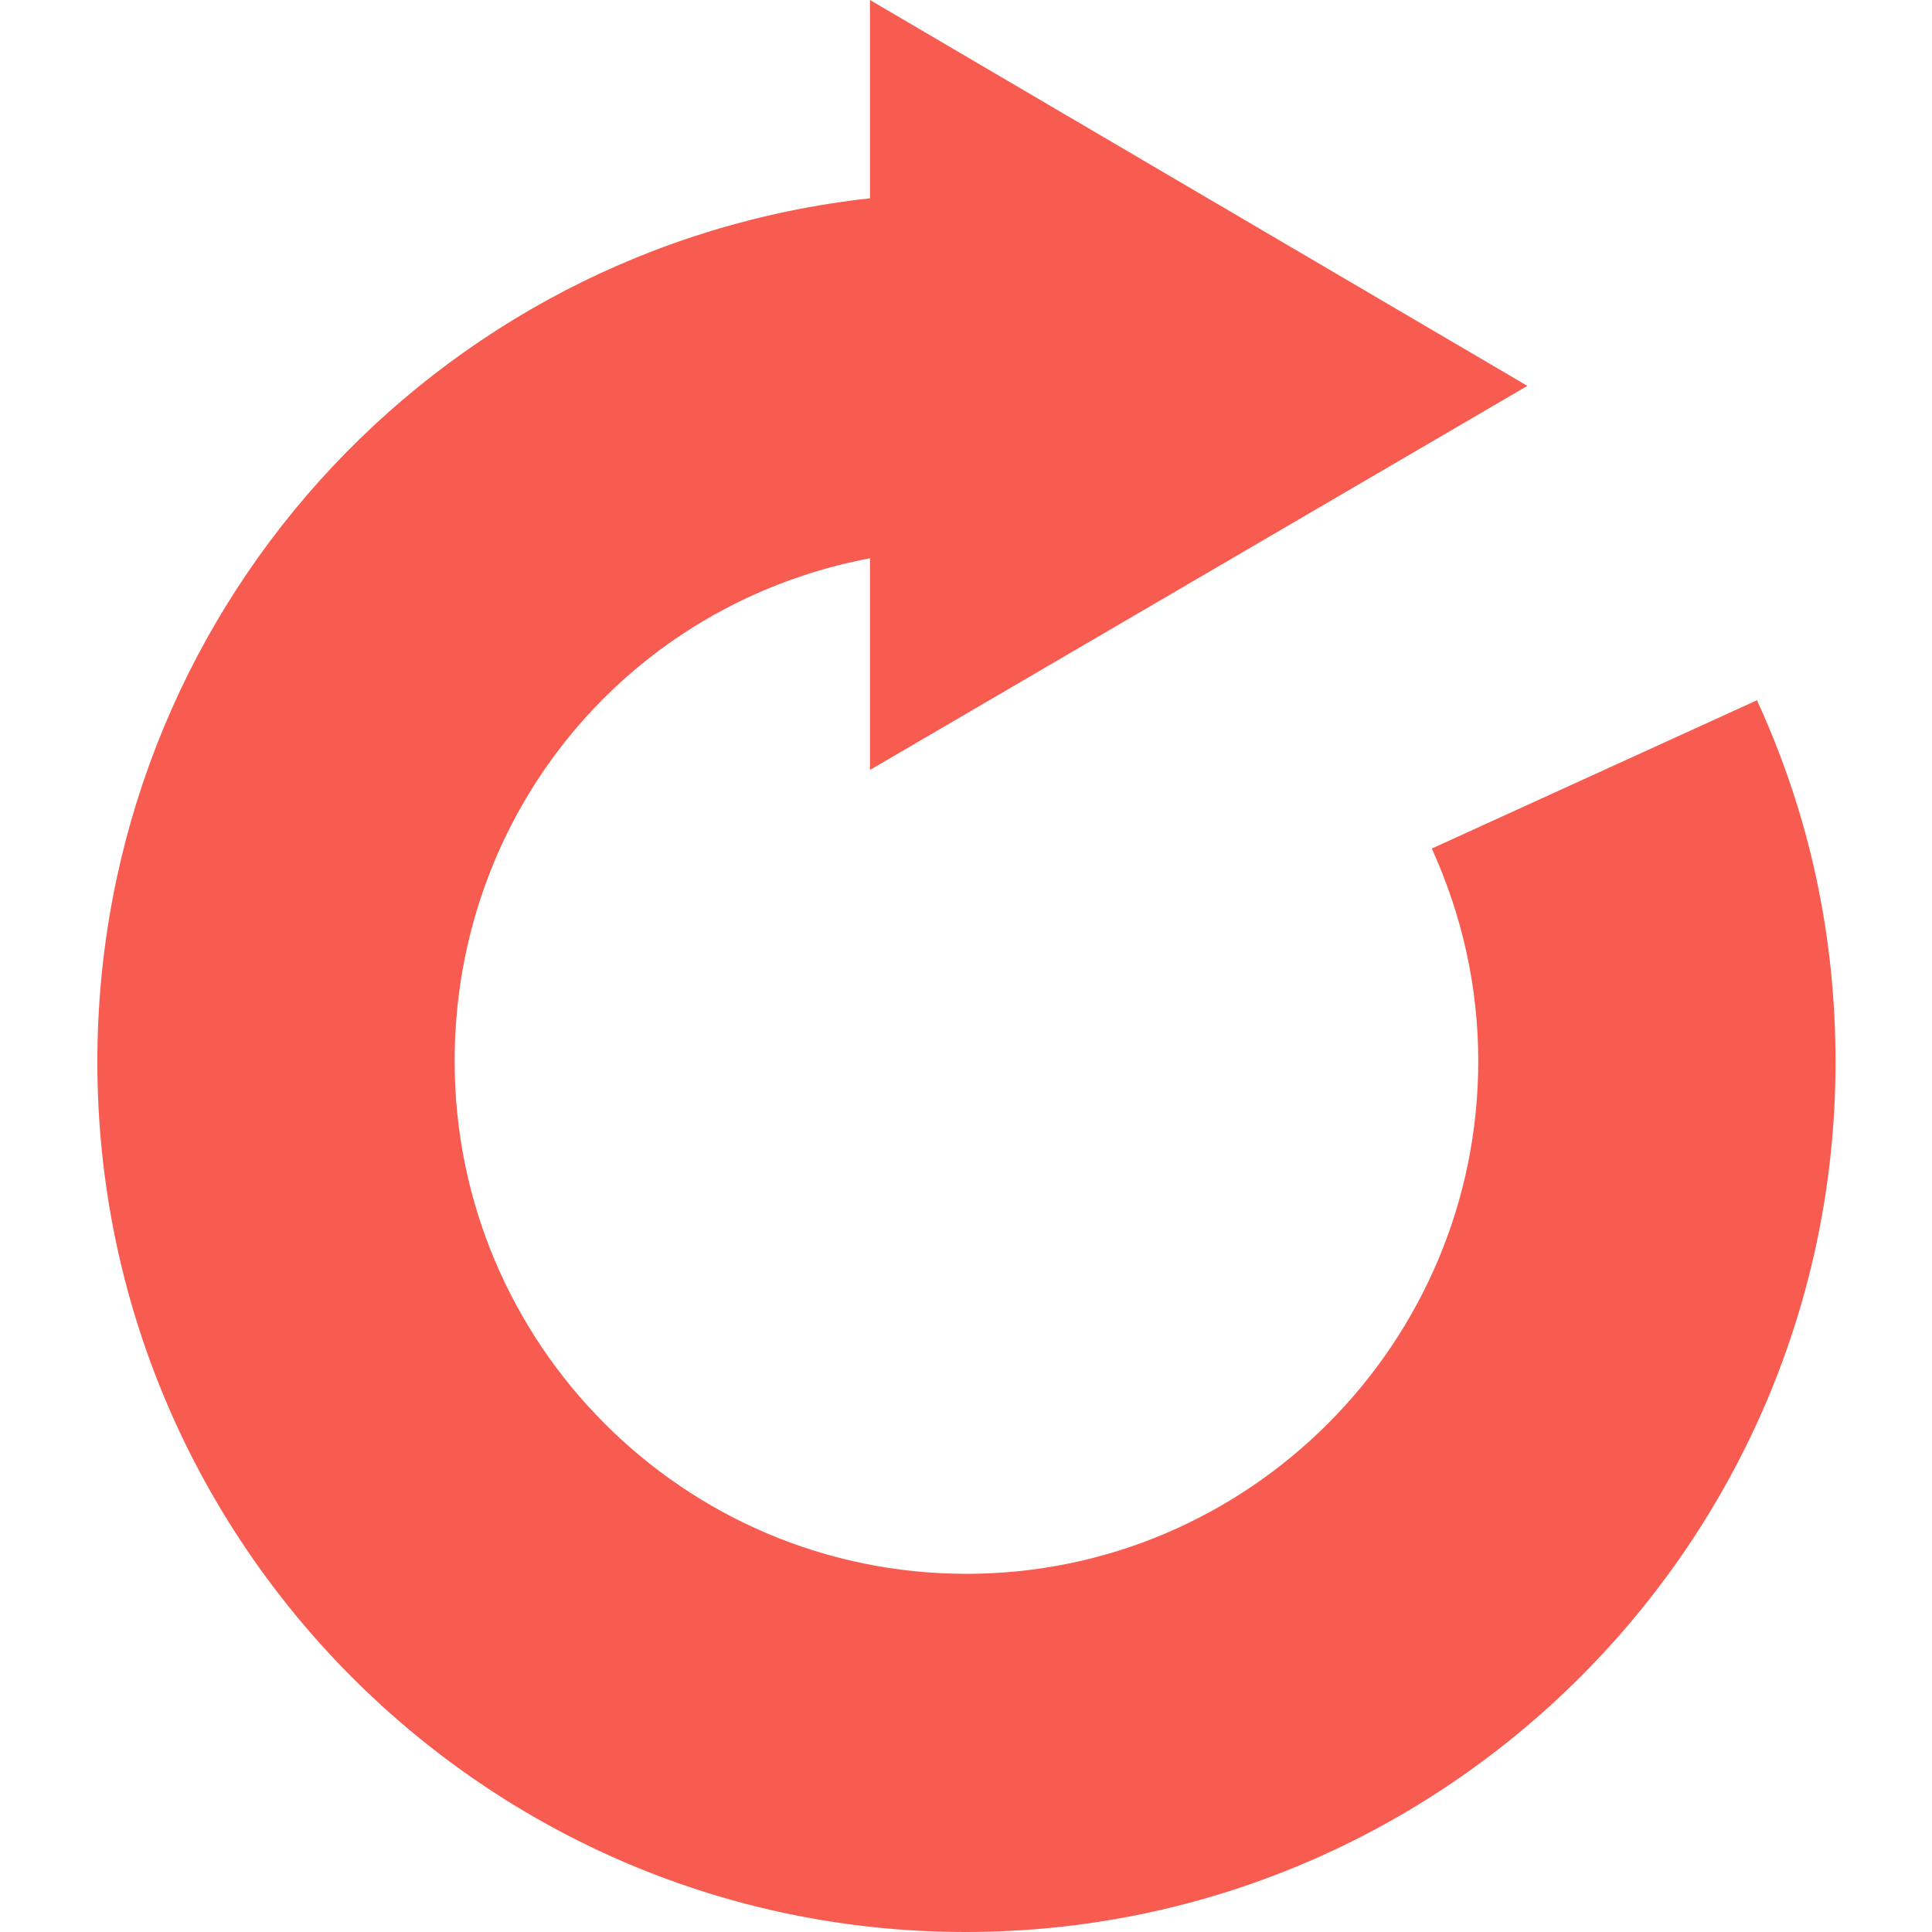
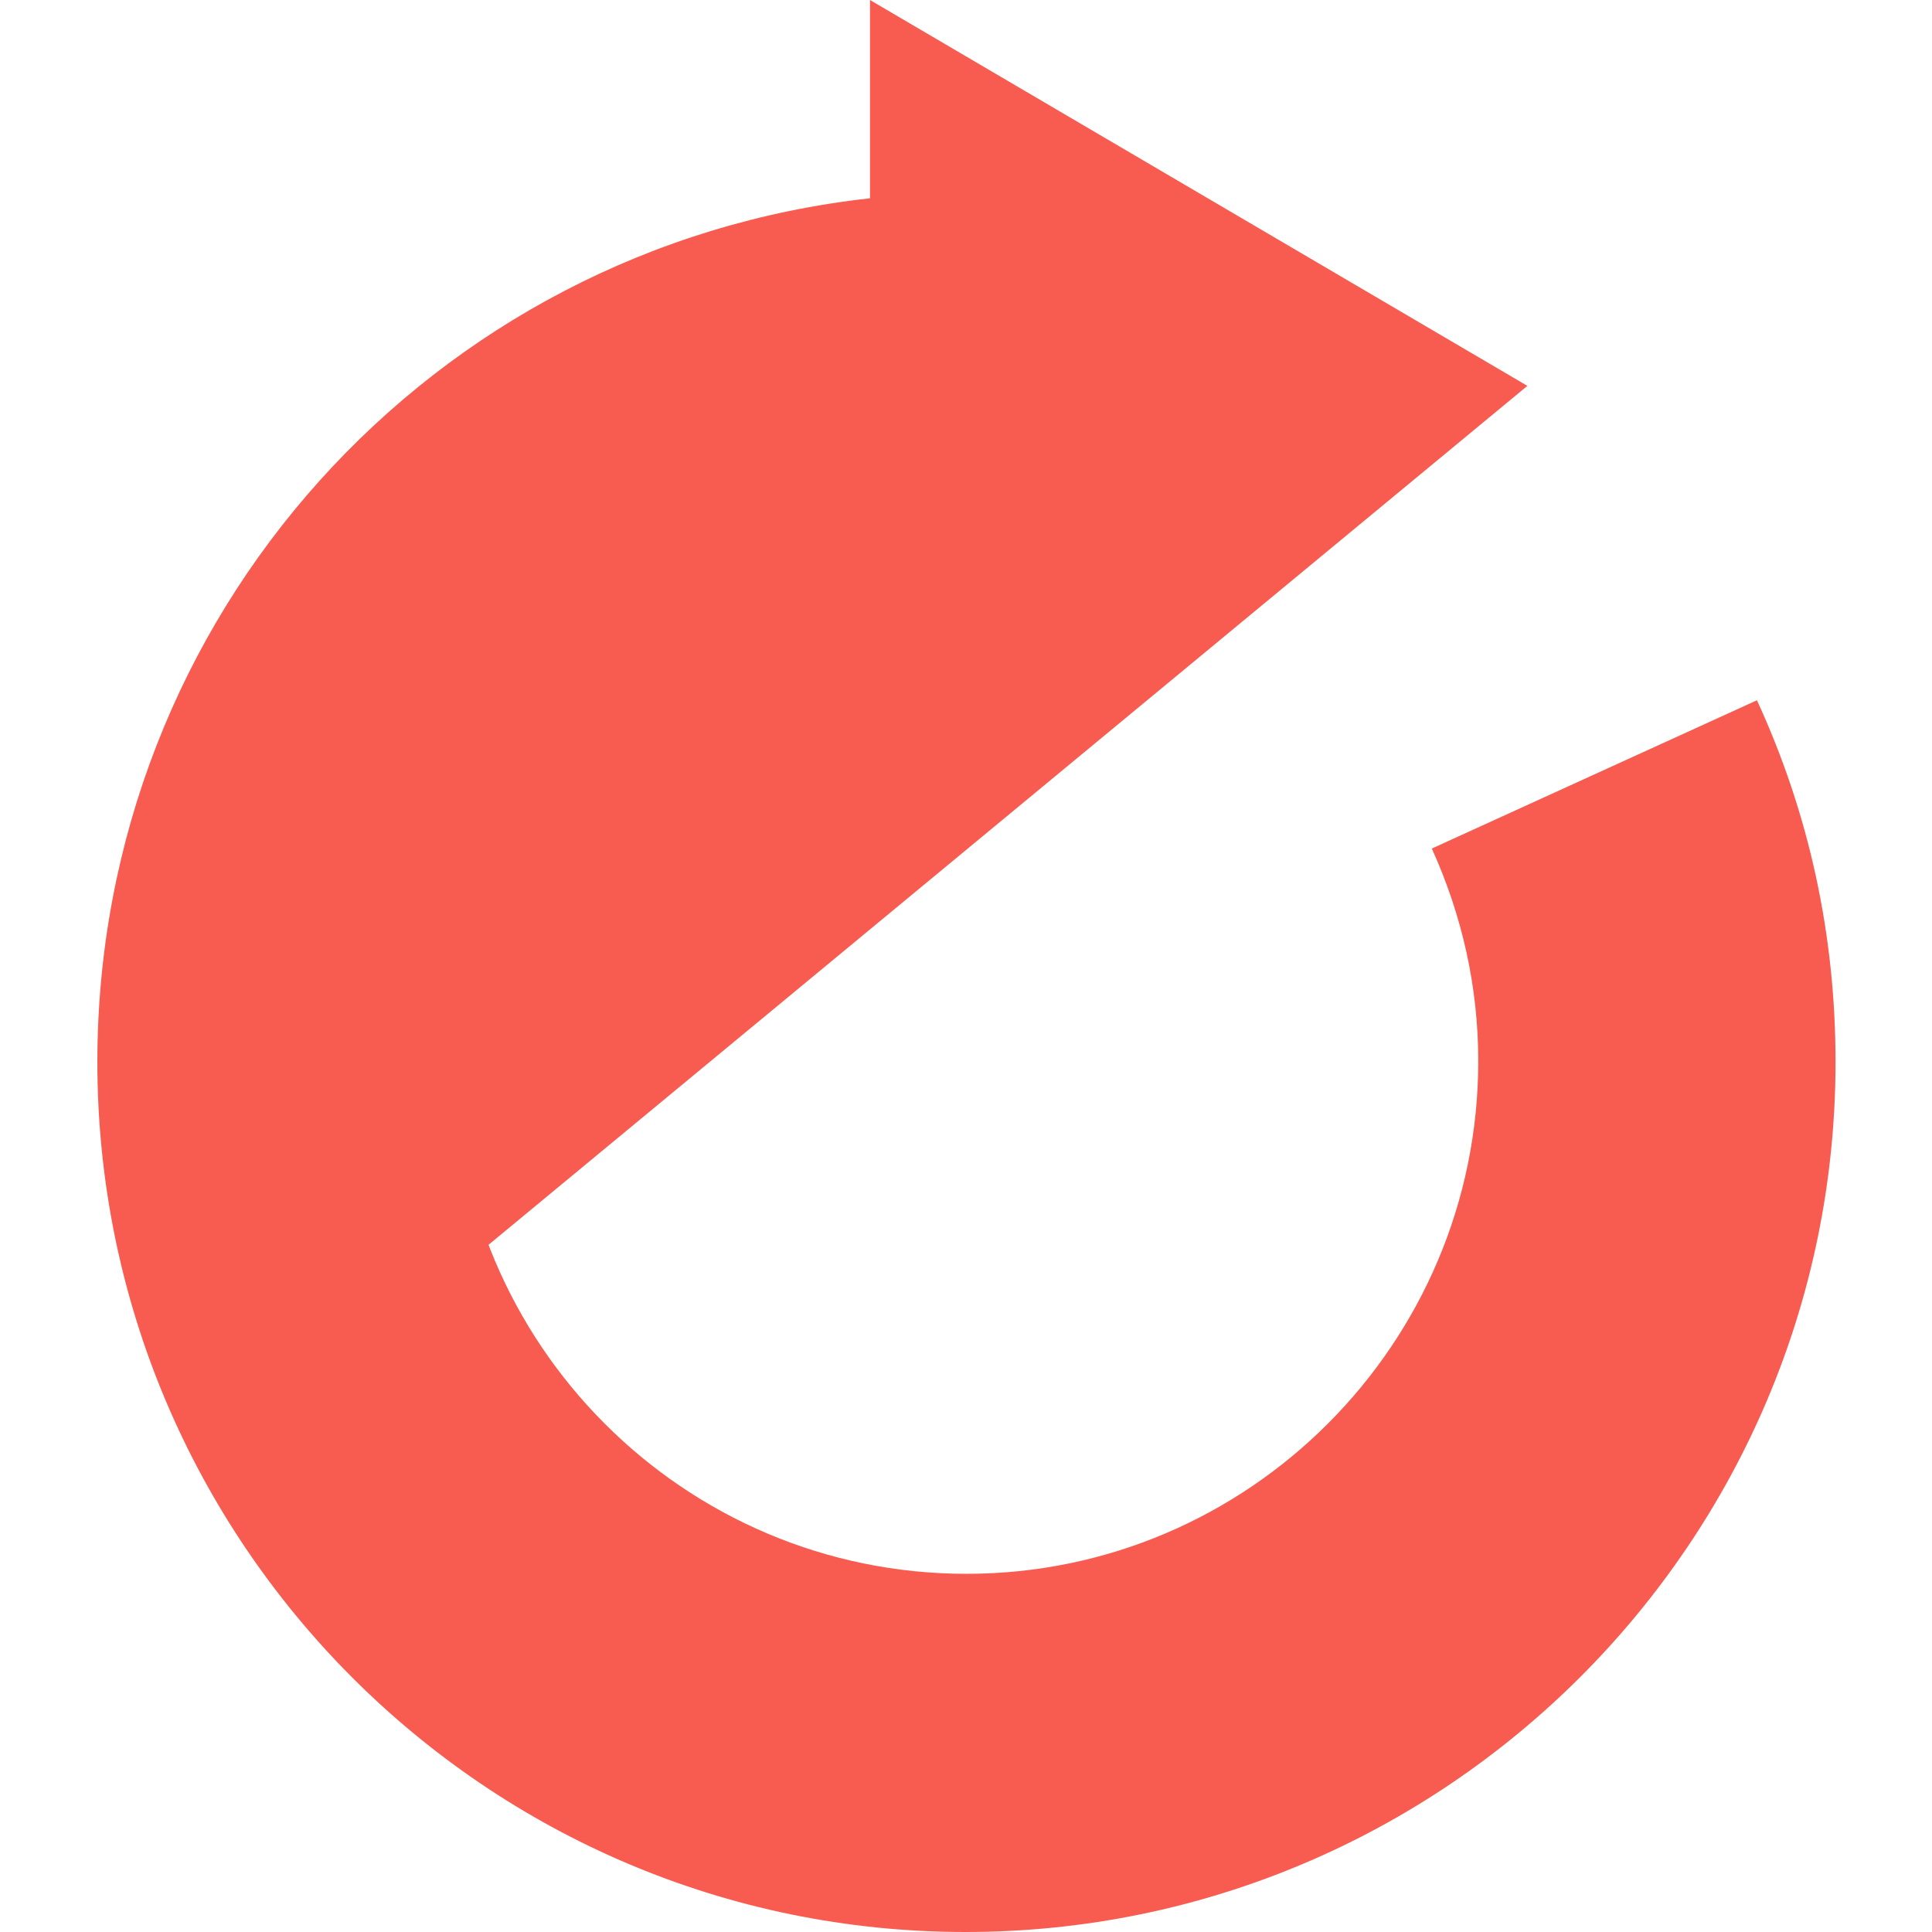
<svg xmlns="http://www.w3.org/2000/svg" id="Capa_1" x="0px" y="0px" viewBox="0 0 216.3 216.3" style="enable-background:new 0 0 216.3 216.3;" xml:space="preserve">
  <style type="text/css"> .st0{fill:#F85C50;} </style>
-   <path class="st0" d="M10.9,118.9c0,53.7,43.5,97.4,97.2,97.4s97.4-43.7,97.4-97.4c0-14.1-2.9-27.7-8.8-40.5l-36.4,16.6 c3.4,7.5,5.2,15.5,5.2,23.8c0,31.6-25.7,57.4-57.3,57.4s-57.3-25.7-57.3-57.4c0-27.9,19.5-51.2,46.5-56.3v23.7L171,43.2L97.4,0v22.2 C48.4,27.6,10.9,68.9,10.9,118.9z" />
+   <path class="st0" d="M10.9,118.9c0,53.7,43.5,97.4,97.2,97.4s97.4-43.7,97.4-97.4c0-14.1-2.9-27.7-8.8-40.5l-36.4,16.6 c3.4,7.5,5.2,15.5,5.2,23.8c0,31.6-25.7,57.4-57.3,57.4s-57.3-25.7-57.3-57.4v23.7L171,43.2L97.4,0v22.2 C48.4,27.6,10.9,68.9,10.9,118.9z" />
</svg>